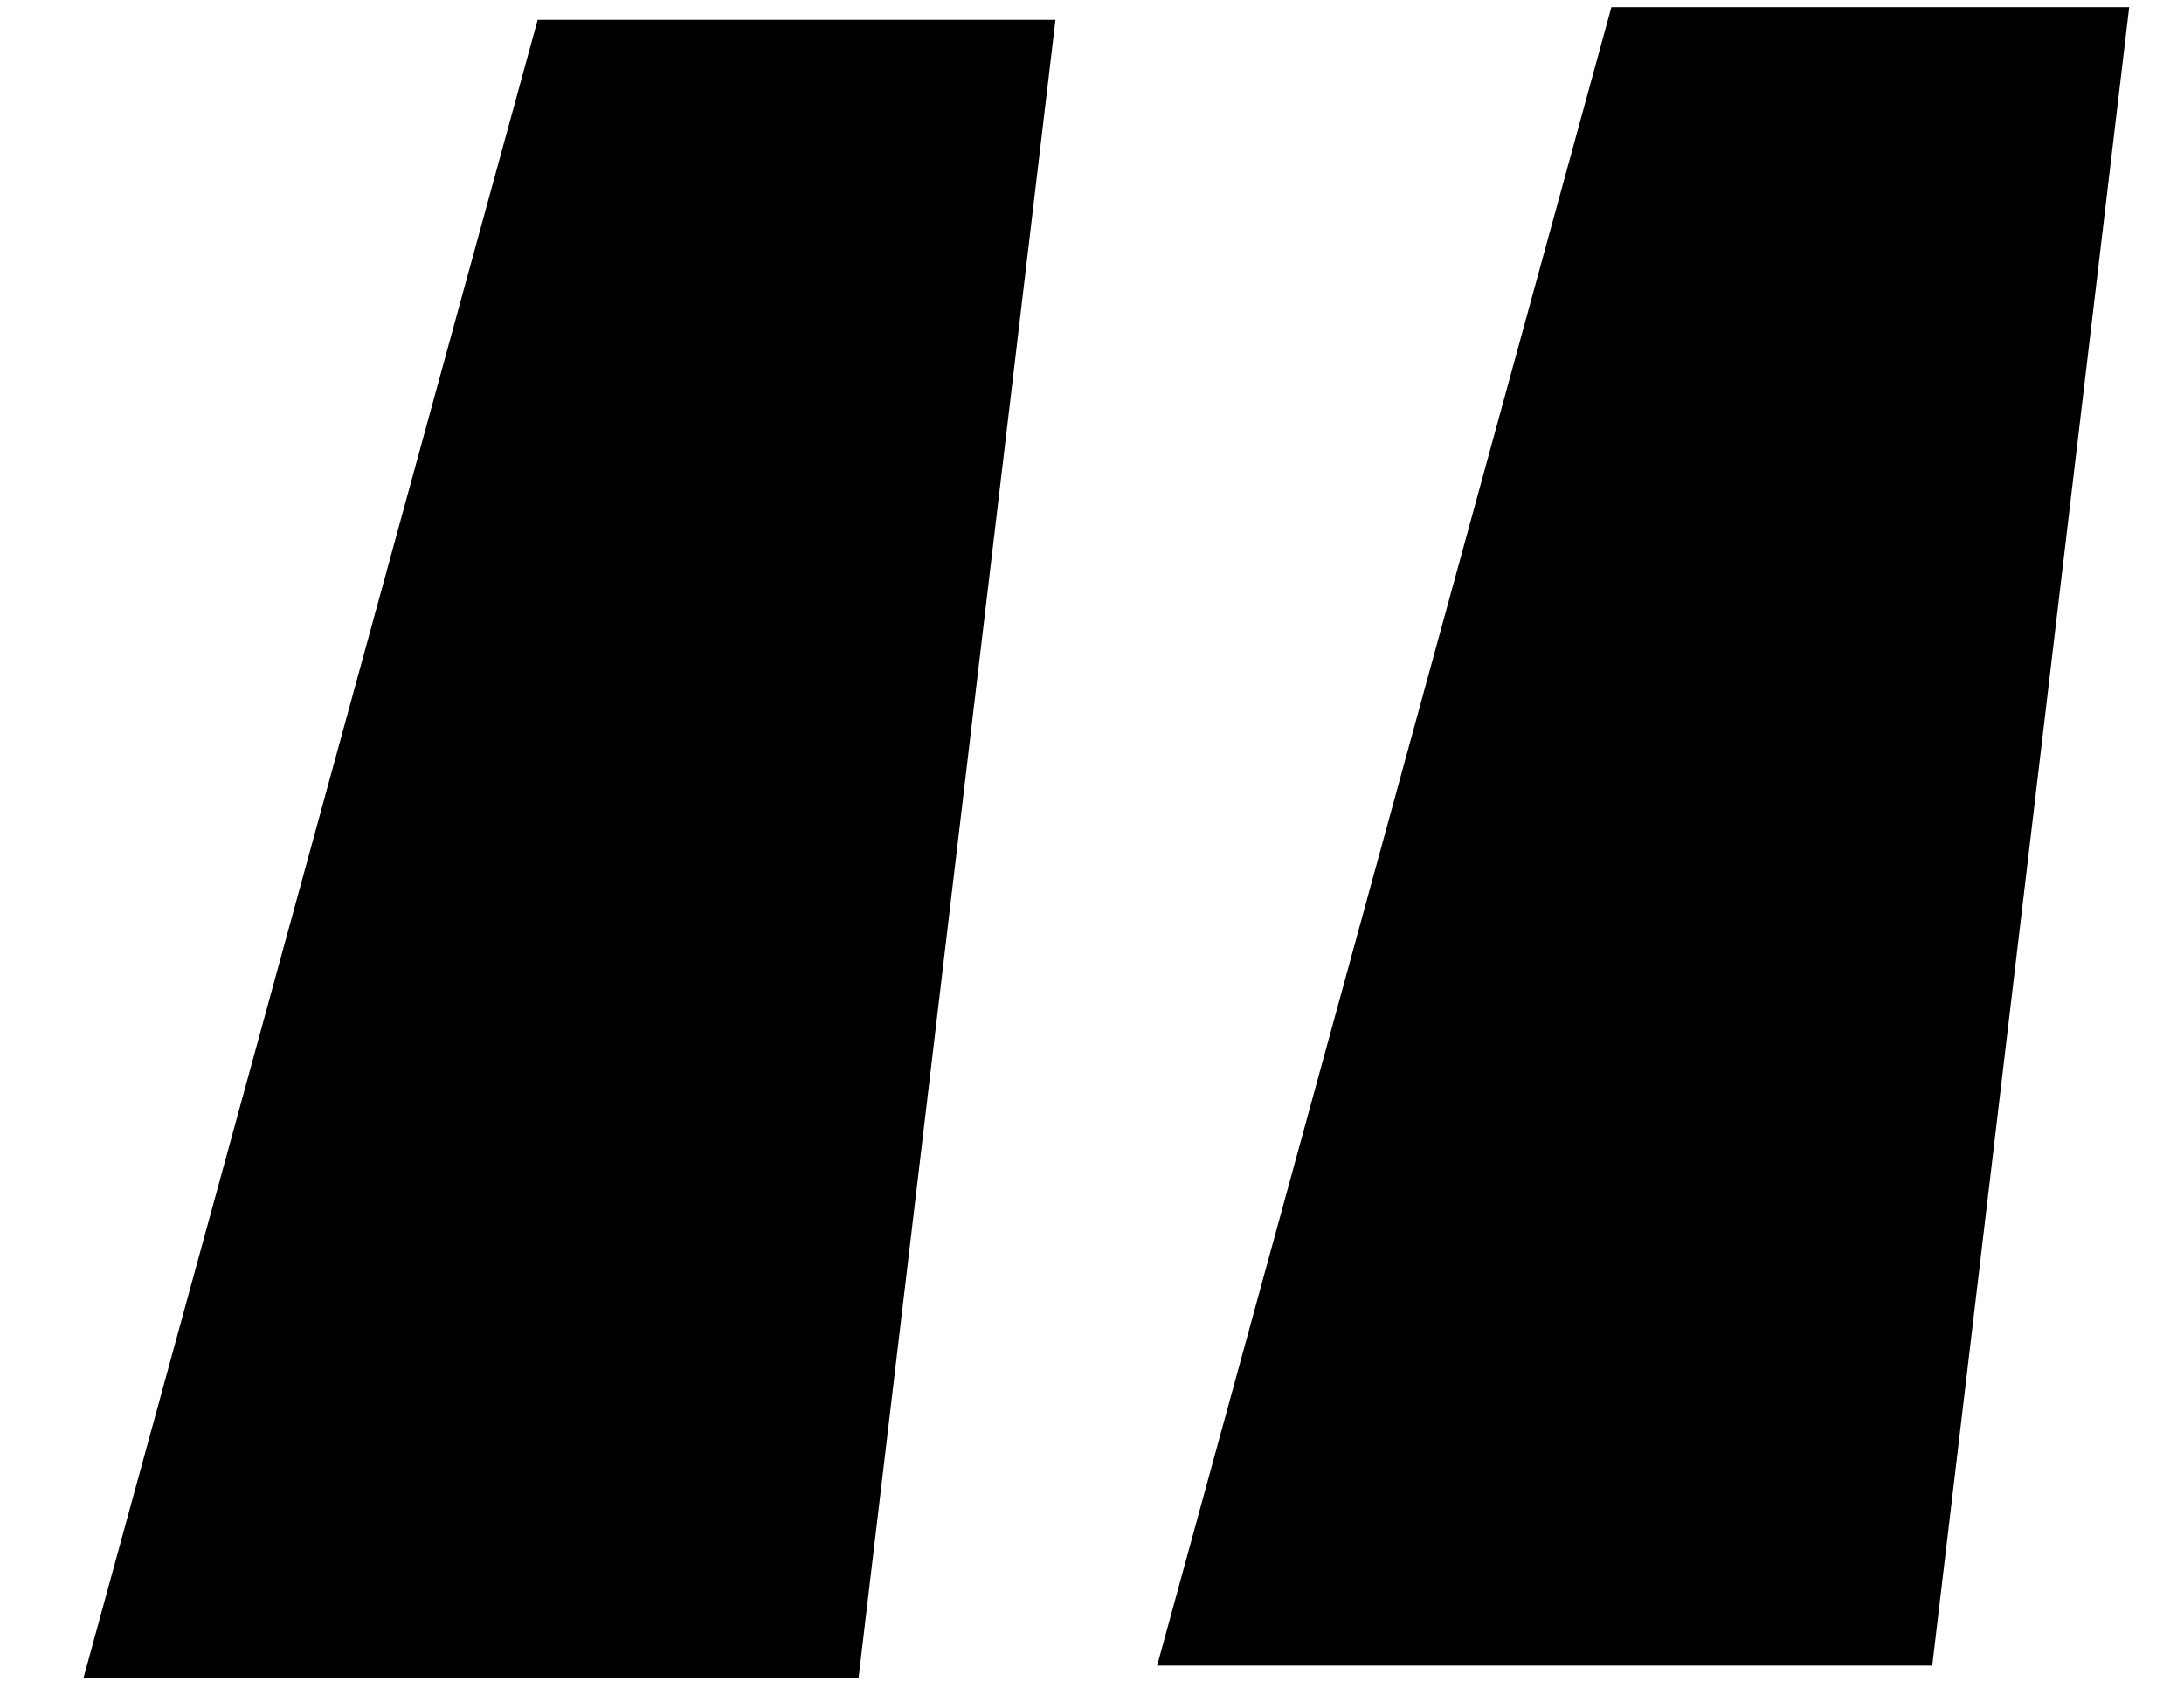
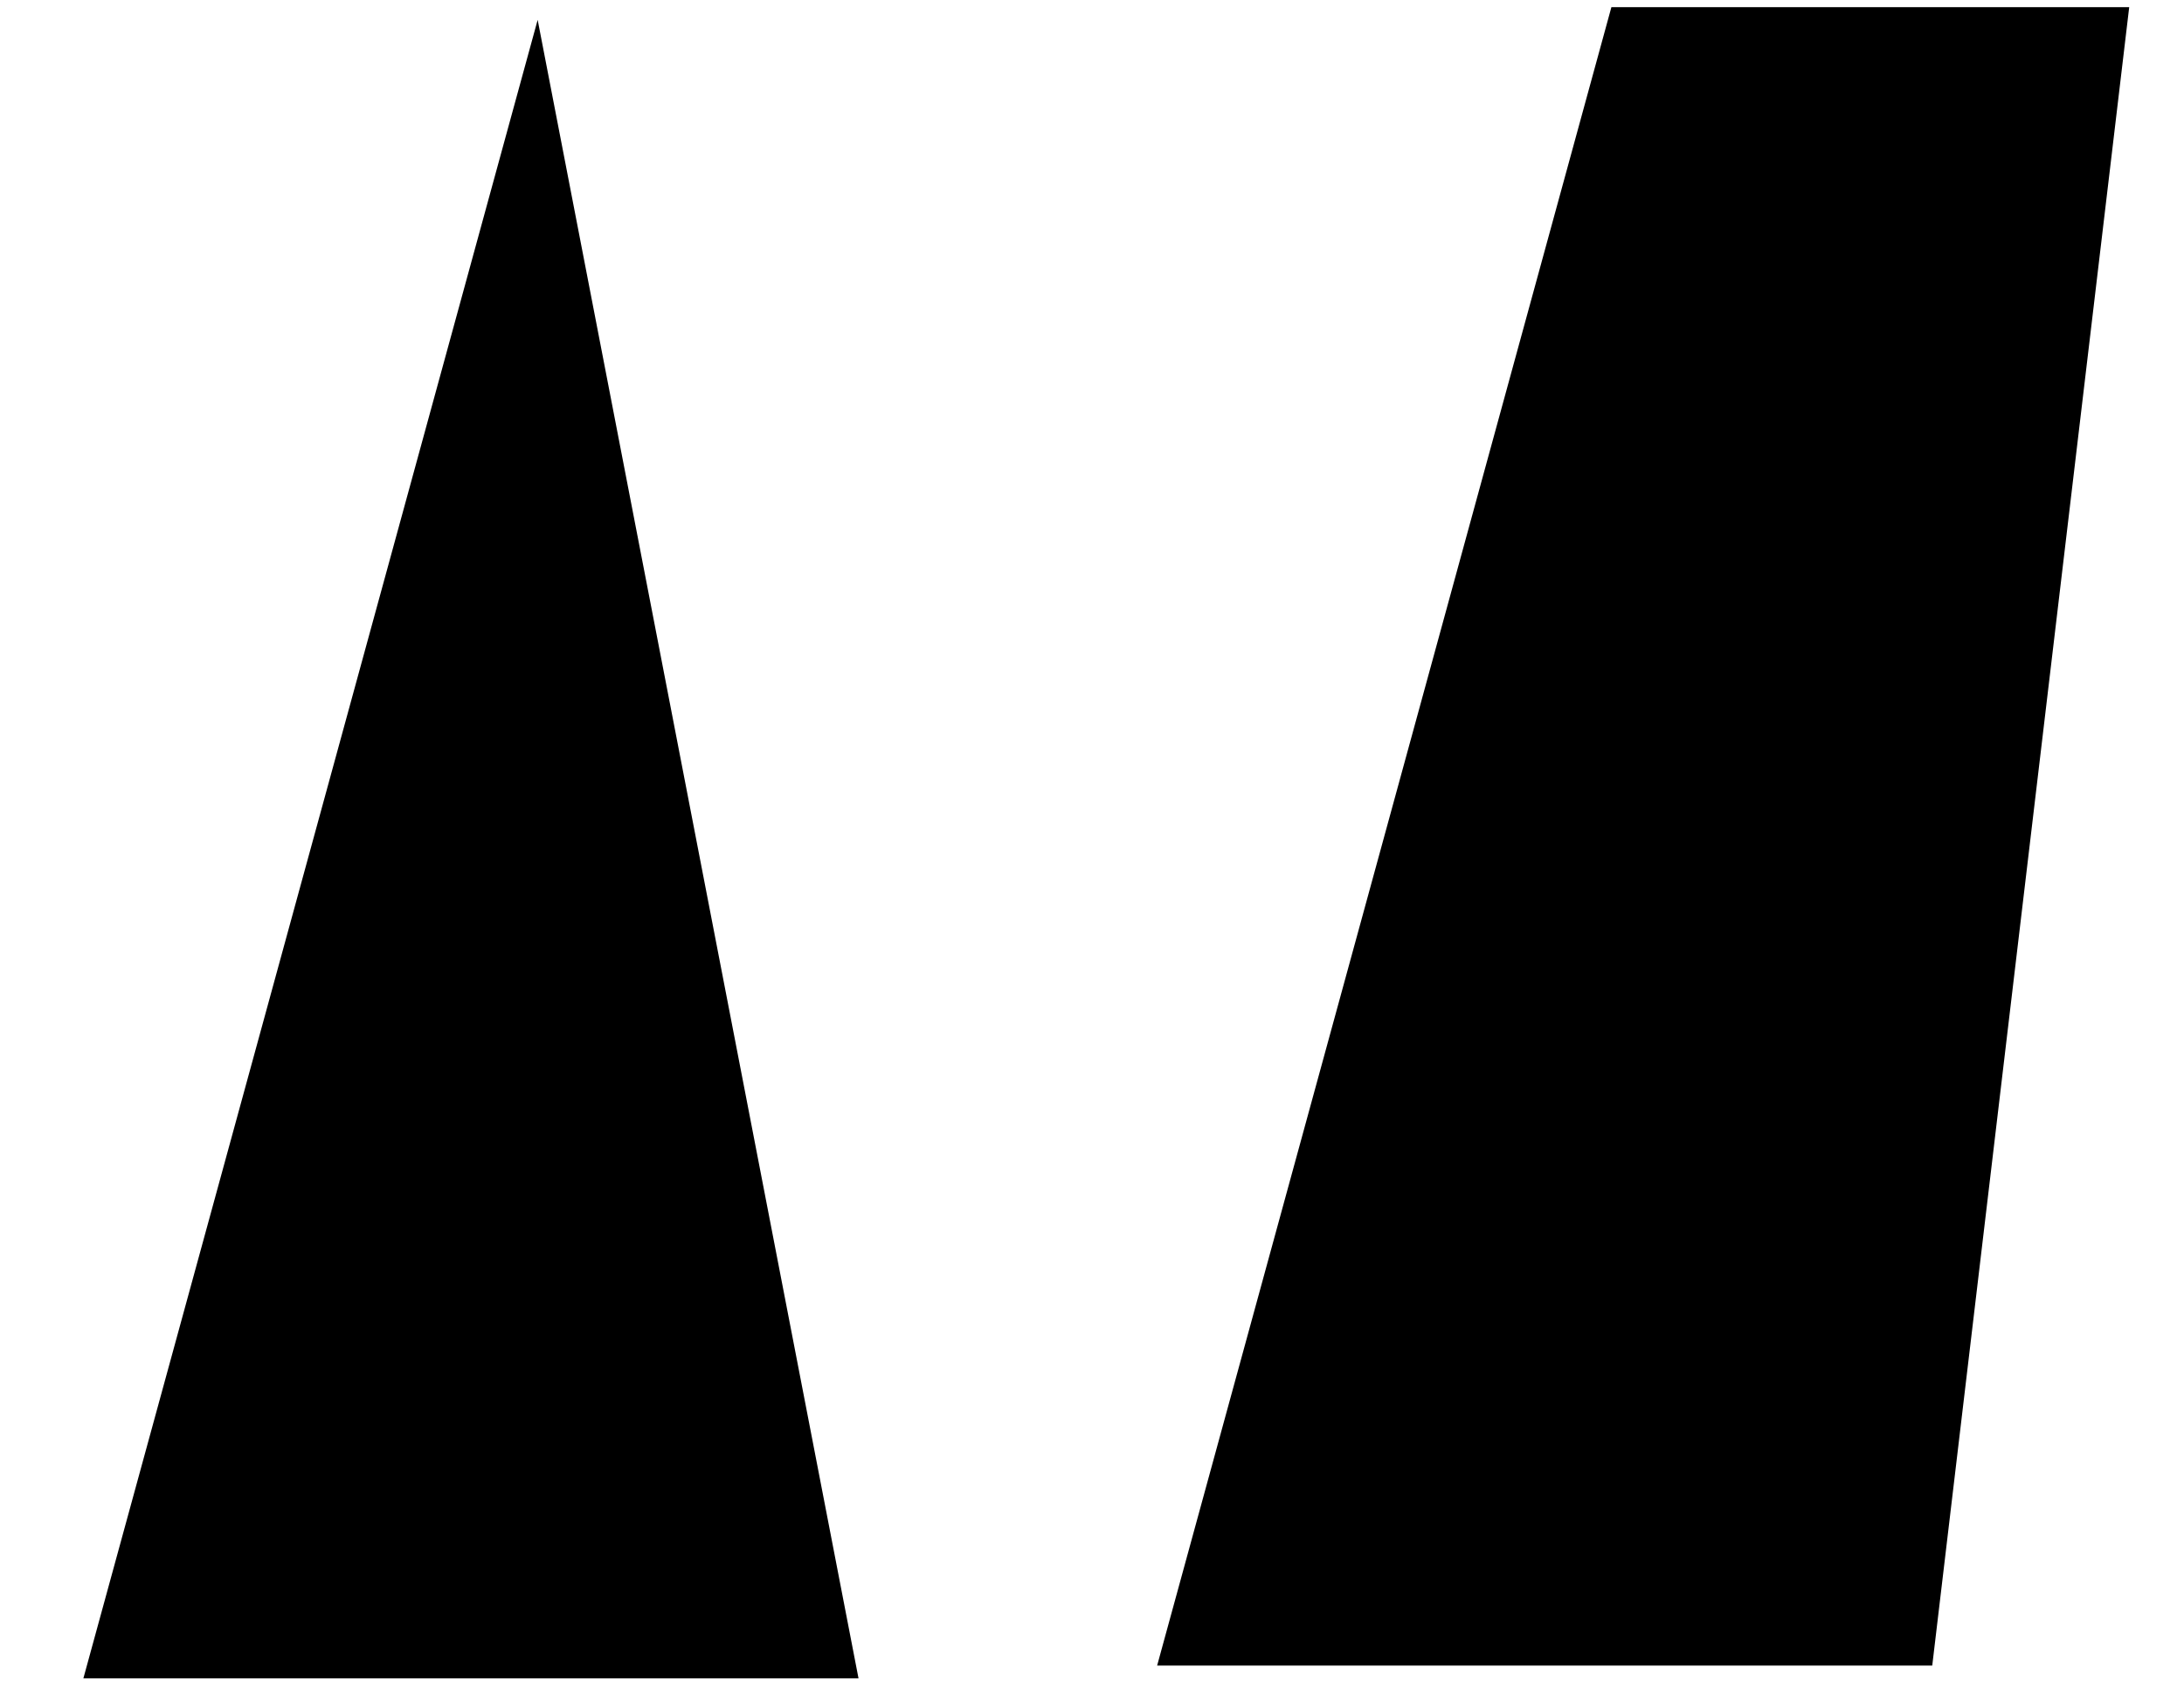
<svg xmlns="http://www.w3.org/2000/svg" width="22" height="17" viewBox="0 0 22 17" fill="none">
-   <path d="M0.84 16.904L5.416 0.2H10.632L8.648 16.904H0.84ZM11.656 16.776L16.232 0.072H21.448L19.464 16.776H11.656Z" fill="black" />
+   <path d="M0.84 16.904L5.416 0.2L8.648 16.904H0.84ZM11.656 16.776L16.232 0.072H21.448L19.464 16.776H11.656Z" fill="black" />
</svg>